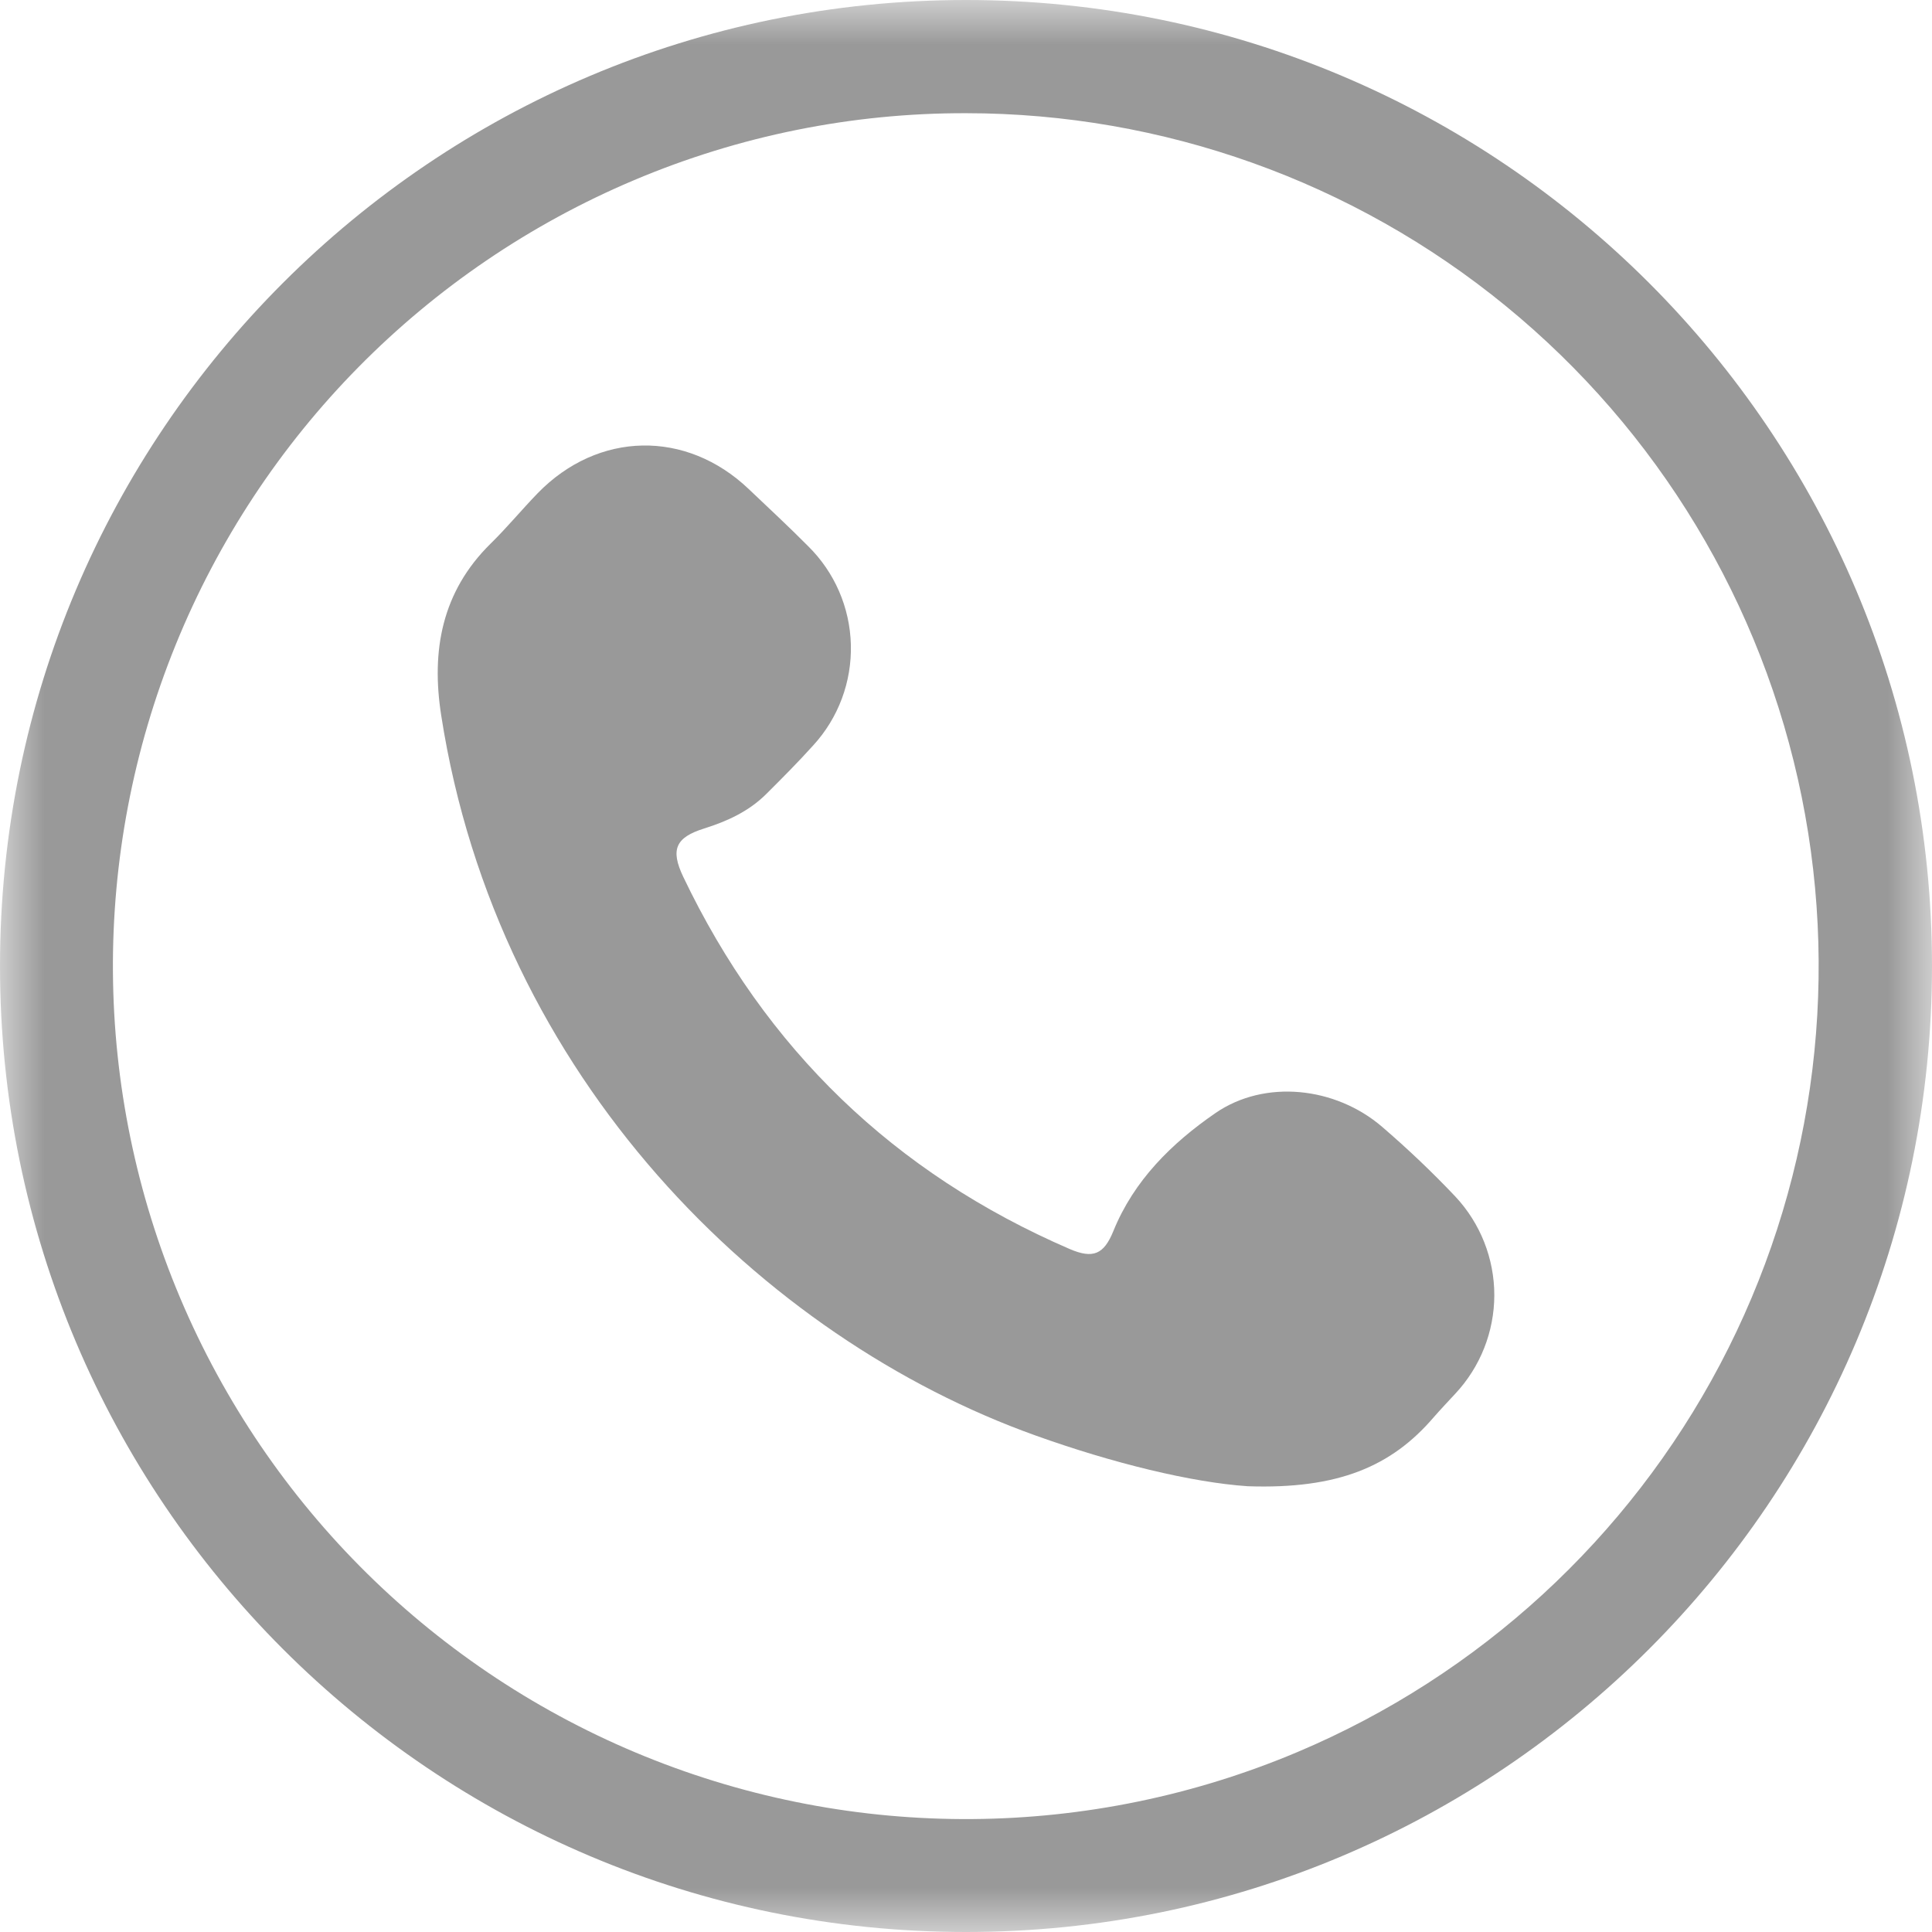
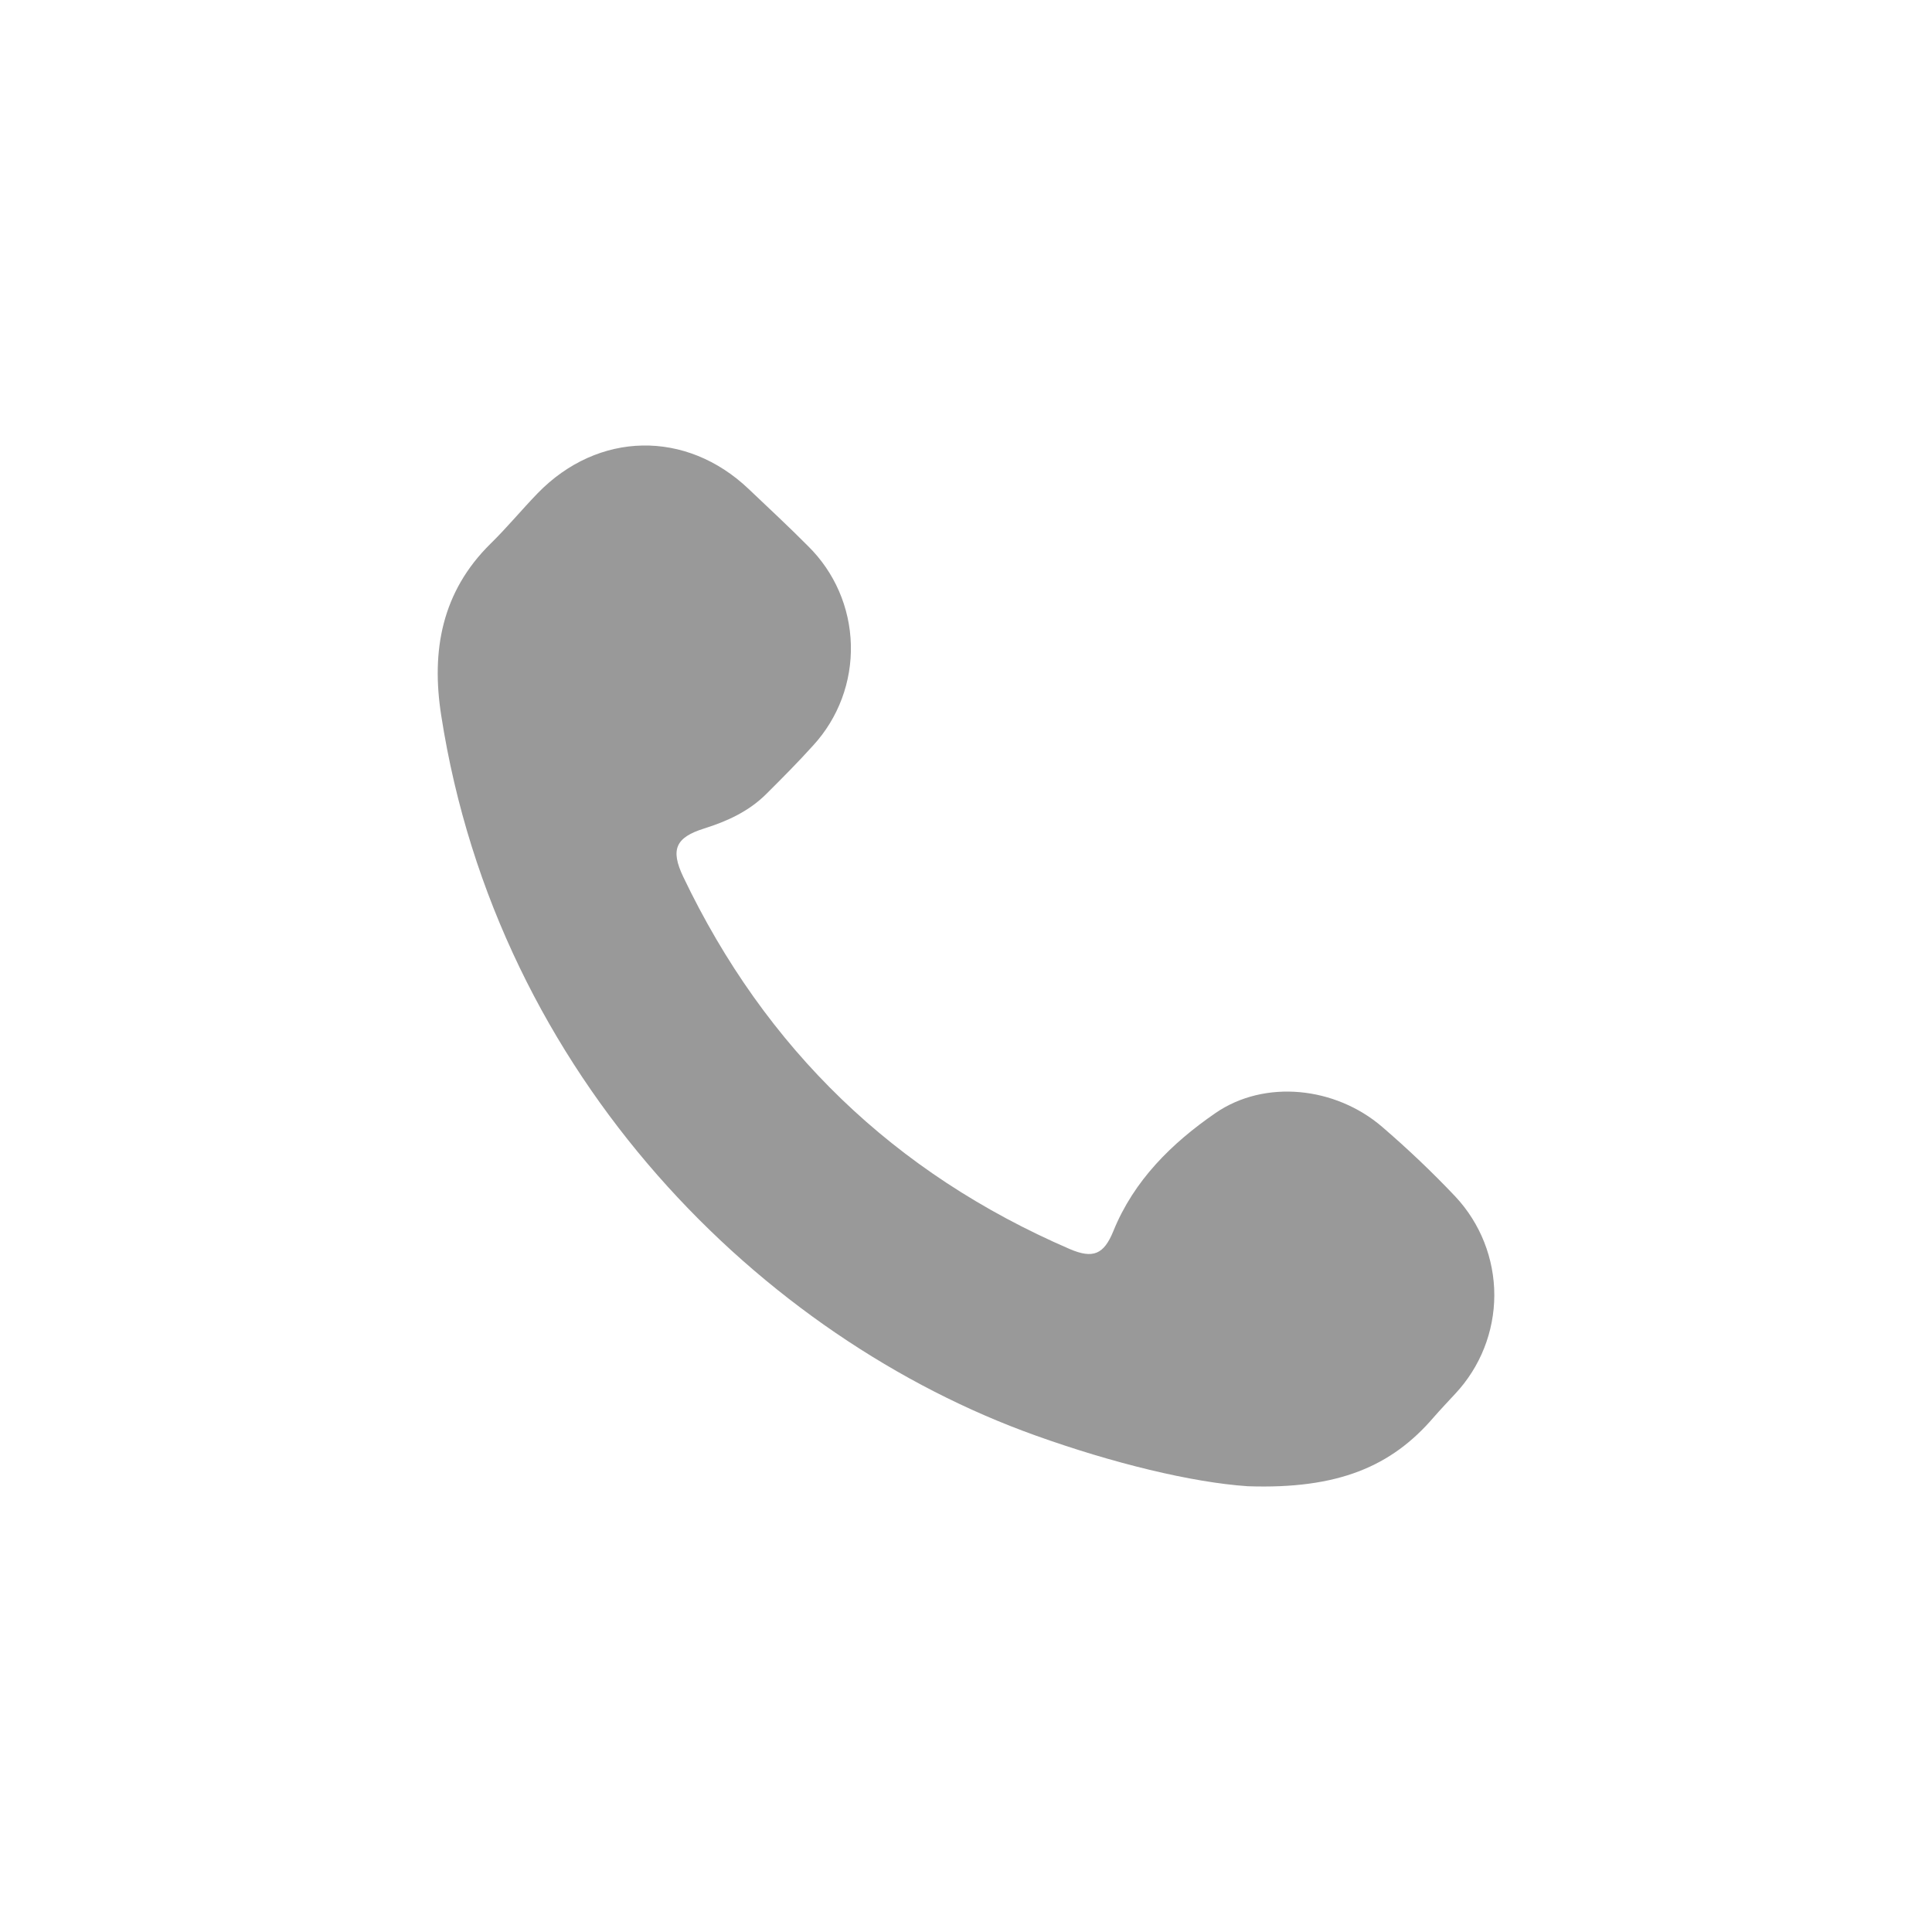
<svg xmlns="http://www.w3.org/2000/svg" width="22" height="22" viewBox="0 0 22 22" fill="none">
  <mask id="mask0_2287_6466" style="mask-type:luminance" maskUnits="userSpaceOnUse" x="0" y="0" width="22" height="22">
    <path d="M22 0H0V22H22V0Z" fill="white" />
  </mask>
  <g mask="url(#mask0_2287_6466)">
-     <path d="M11 1.289C13.241 1.29 15.412 2.065 17.146 3.484C18.881 4.903 20.071 6.877 20.516 9.073C20.961 11.269 20.633 13.552 19.588 15.534C18.543 17.515 16.845 19.075 14.781 19.948C12.408 20.951 9.734 20.97 7.346 20.001C4.959 19.032 3.055 17.154 2.052 14.781C1.049 12.408 1.03 9.734 1.999 7.346C2.968 4.959 4.846 3.055 7.219 2.052C8.415 1.546 9.701 1.286 11 1.289ZM11 0C4.925 0 0 4.925 0 11C0 17.075 4.925 22 11 22C17.075 22 22 17.075 22 11C22 4.925 17.075 0 11 0Z" fill="#999999" />
    <path d="M14.209 16.924C13.57 16.881 12.67 16.661 11.791 16.346C8.691 15.237 5.666 12.281 5.024 8.146C4.909 7.41 5.03 6.738 5.587 6.19C5.774 6.007 5.941 5.804 6.123 5.616C6.811 4.909 7.815 4.891 8.527 5.57C8.753 5.785 8.982 5.997 9.202 6.219C9.504 6.516 9.678 6.918 9.689 7.341C9.7 7.764 9.547 8.175 9.261 8.487C9.089 8.678 8.909 8.859 8.727 9.04C8.529 9.238 8.283 9.351 8.019 9.434C7.693 9.536 7.632 9.673 7.78 9.984C8.717 11.946 10.183 13.359 12.179 14.222C12.446 14.337 12.569 14.285 12.677 14.021C12.912 13.44 13.344 13.017 13.84 12.675C14.402 12.288 15.206 12.374 15.738 12.831C16.03 13.082 16.309 13.347 16.573 13.626C16.858 13.931 17.016 14.332 17.016 14.749C17.015 15.166 16.856 15.567 16.571 15.871C16.488 15.961 16.403 16.05 16.323 16.142C15.844 16.699 15.237 16.959 14.209 16.924Z" fill="#999999" />
  </g>
</svg>